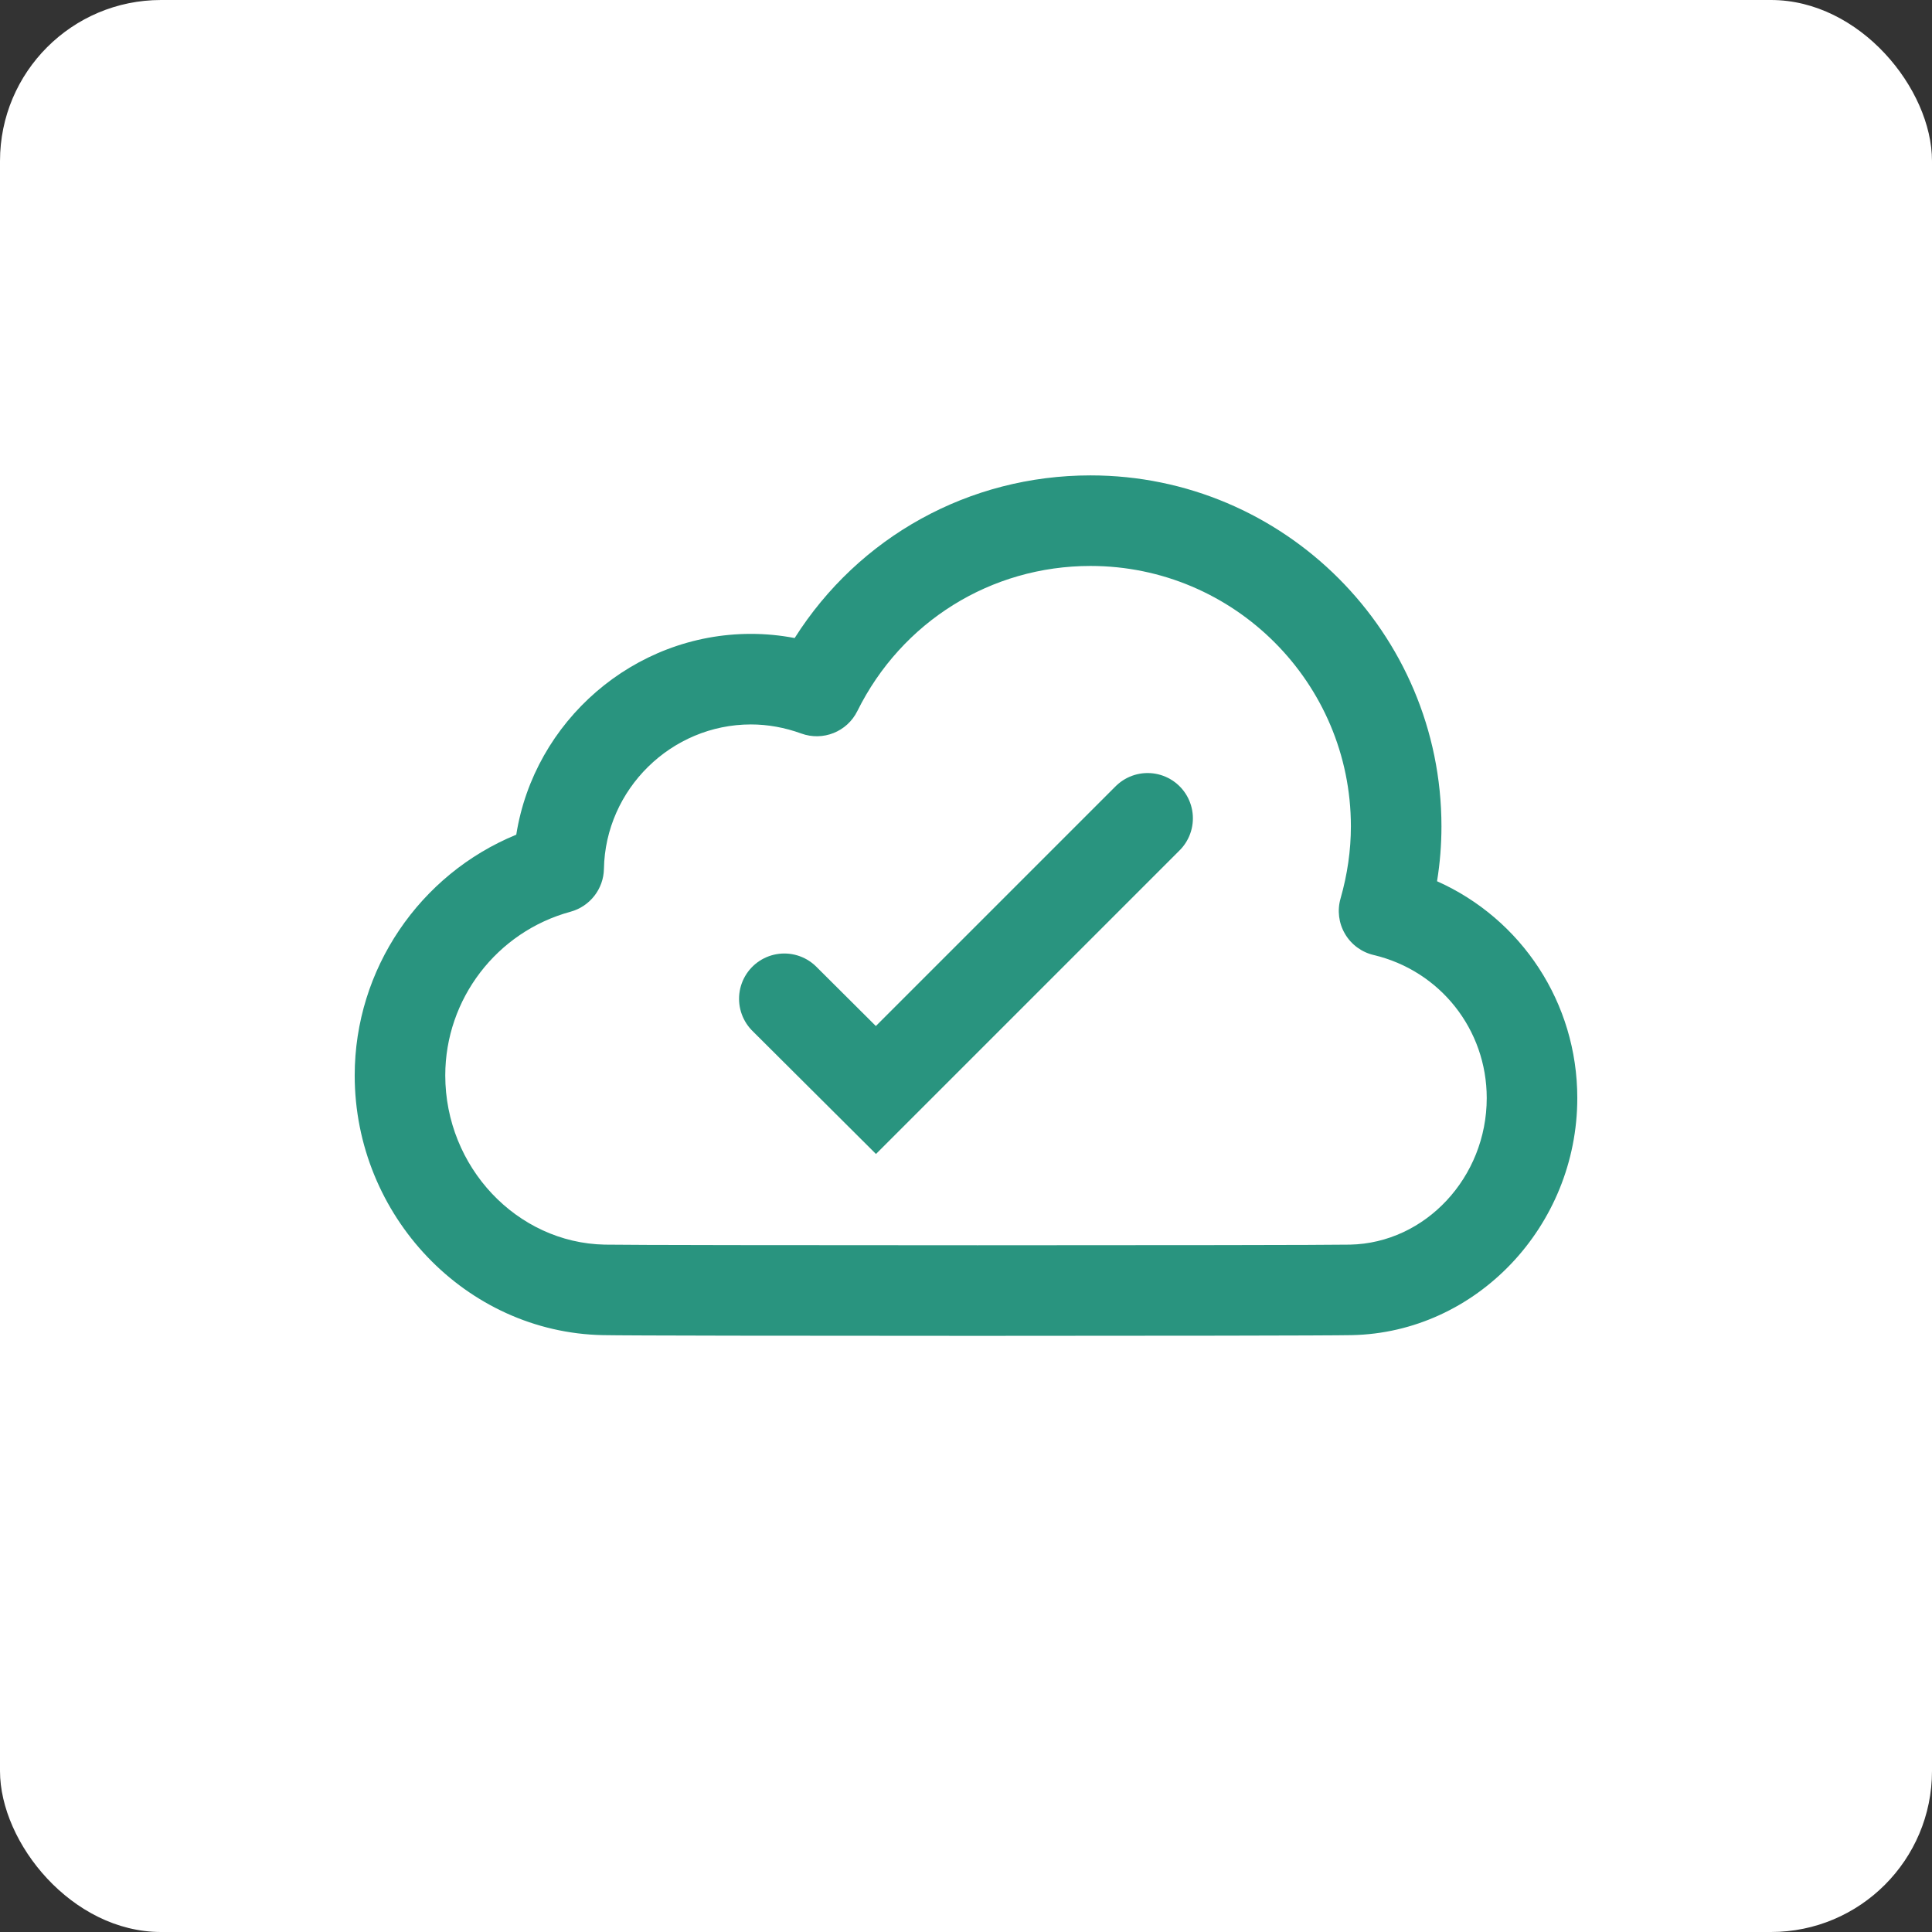
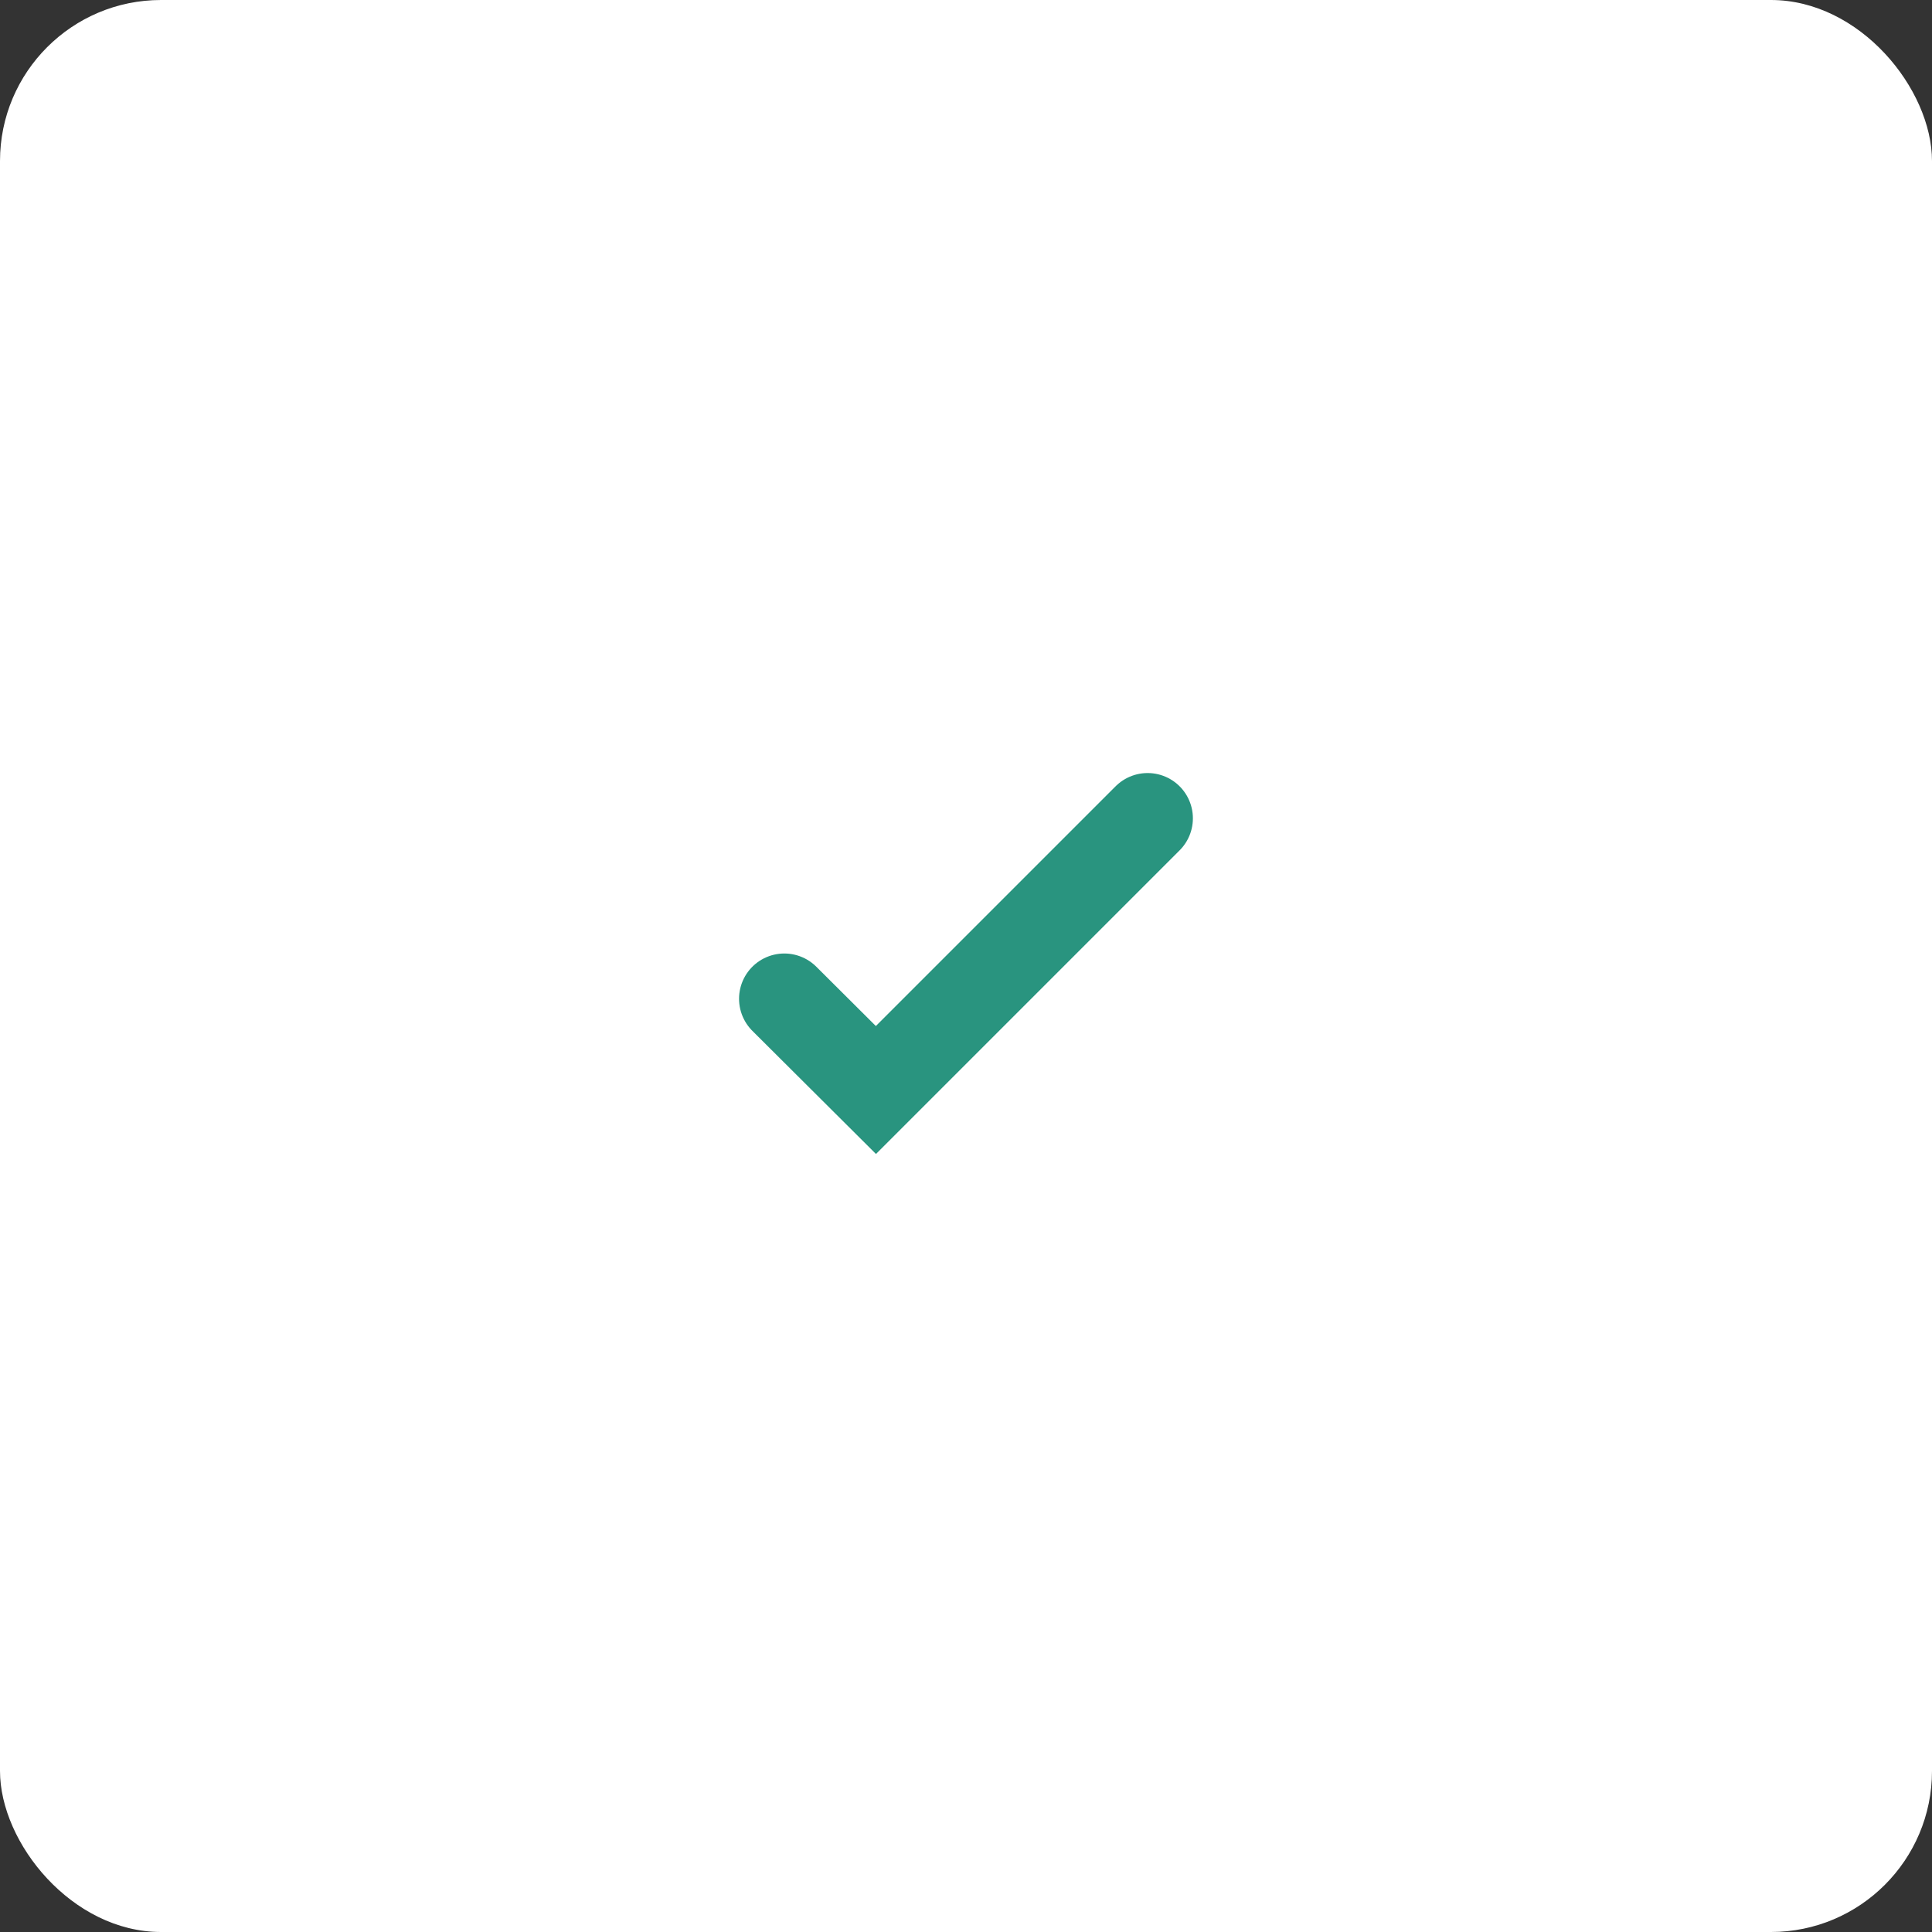
<svg xmlns="http://www.w3.org/2000/svg" width="32" height="32" viewBox="0 0 32 32" fill="none">
  <rect x="0" y="0" width="32" height="32" fill="#333333" stroke="none" />
  <g clip-path="url(#clip0_2418_23133)">
    <rect width="32" height="32" rx="2.667" fill="white" />
-     <path d="M9.985 22.114C7.718 22.069 5.875 20.139 5.875 17.812C5.875 16.052 6.952 14.481 8.551 13.825C8.848 11.948 10.491 10.499 12.438 10.499C12.68 10.499 12.922 10.522 13.162 10.568C14.224 8.892 16.05 7.874 18.062 7.874C21.268 7.874 23.875 10.482 23.875 13.687C23.875 13.99 23.851 14.294 23.802 14.596C25.2 15.22 26.125 16.608 26.125 18.187C26.125 20.311 24.45 22.073 22.39 22.114C21.641 22.13 10.742 22.13 9.985 22.114ZM12.438 11.999C11.119 11.999 10.027 13.072 10.003 14.391C9.997 14.724 9.771 15.013 9.45 15.101C8.228 15.433 7.375 16.547 7.375 17.812C7.375 19.328 8.559 20.585 10.015 20.615C10.712 20.629 21.672 20.629 22.36 20.615C23.609 20.59 24.625 19.5 24.625 18.187C24.625 17.053 23.854 16.079 22.752 15.818C22.552 15.771 22.38 15.644 22.277 15.467C22.173 15.29 22.147 15.078 22.204 14.881C22.317 14.485 22.375 14.084 22.375 13.687C22.375 11.309 20.44 9.374 18.062 9.374C16.415 9.374 14.935 10.295 14.2 11.778C14.03 12.121 13.63 12.28 13.271 12.149C12.998 12.05 12.717 11.999 12.438 11.999Z" fill="#29947F" />
    <path d="M12.991 16.543L14.508 18.054L19.008 13.554" stroke="#29947F" stroke-width="1.5" stroke-miterlimit="10" stroke-linecap="round" />
  </g>
  <defs>
    <clipPath id="clip0_2418_23133">
      <rect width="32" height="32" fill="white" />
    </clipPath>
  </defs>
</svg>